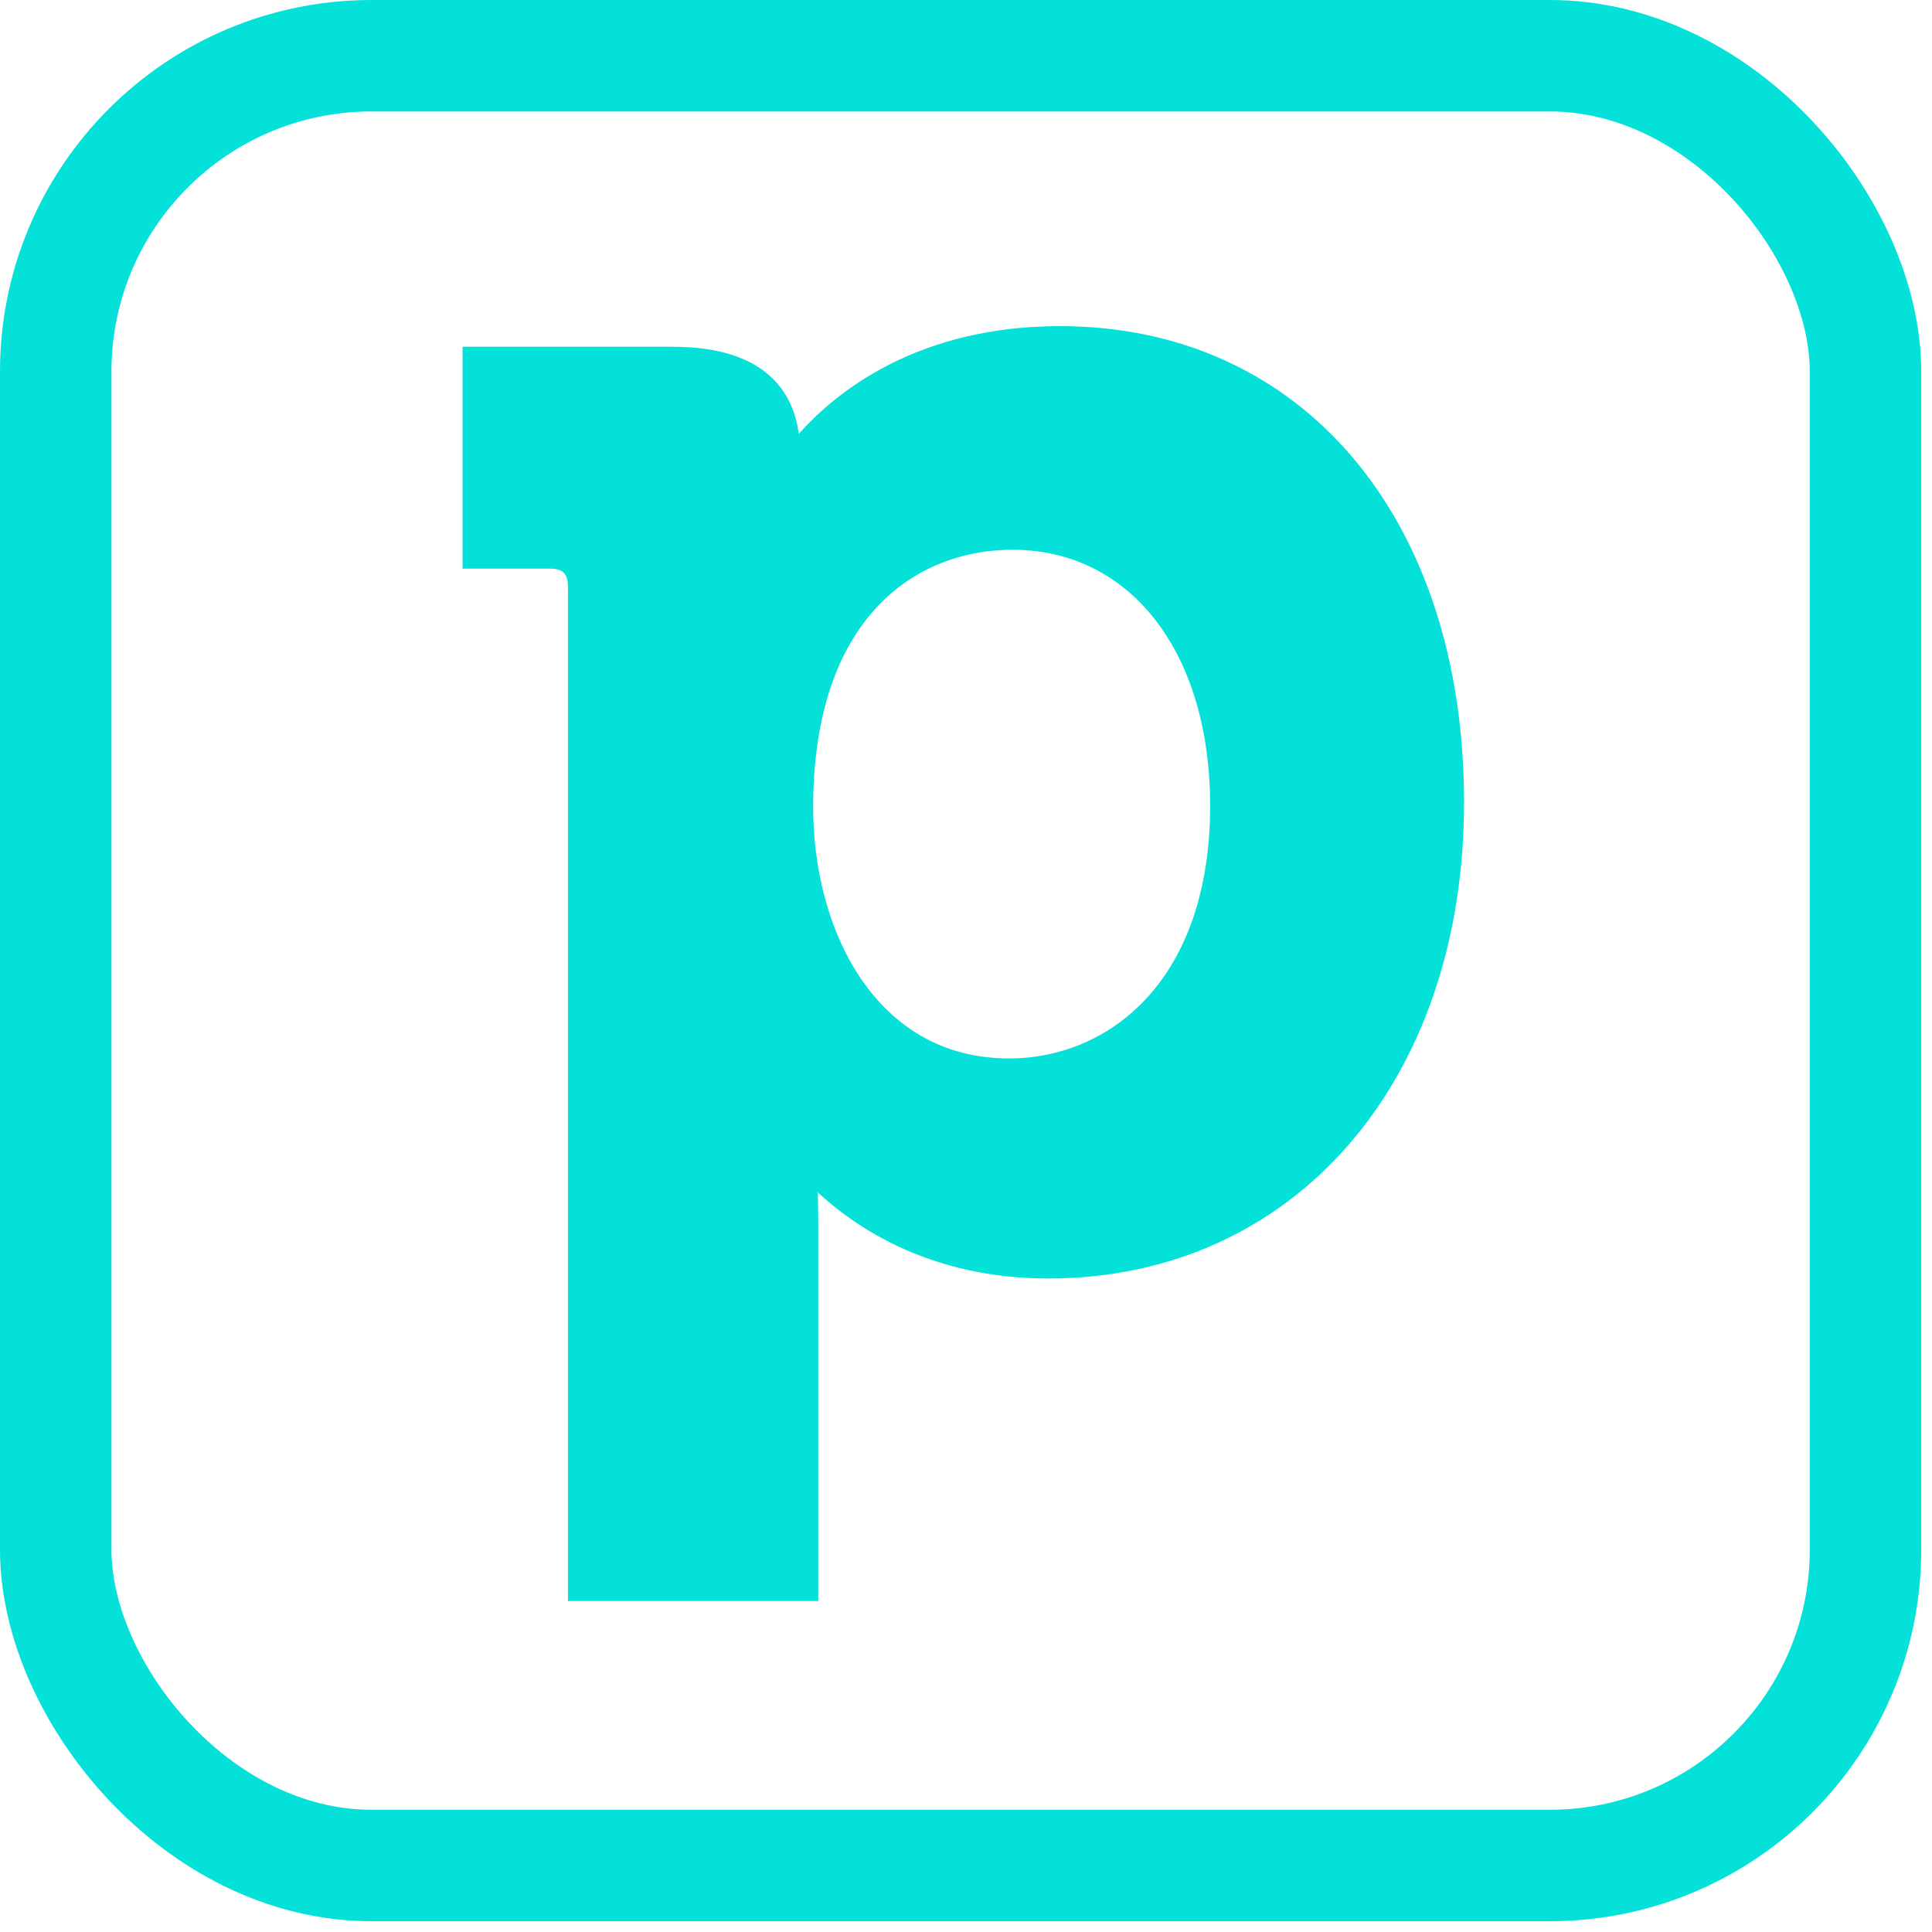
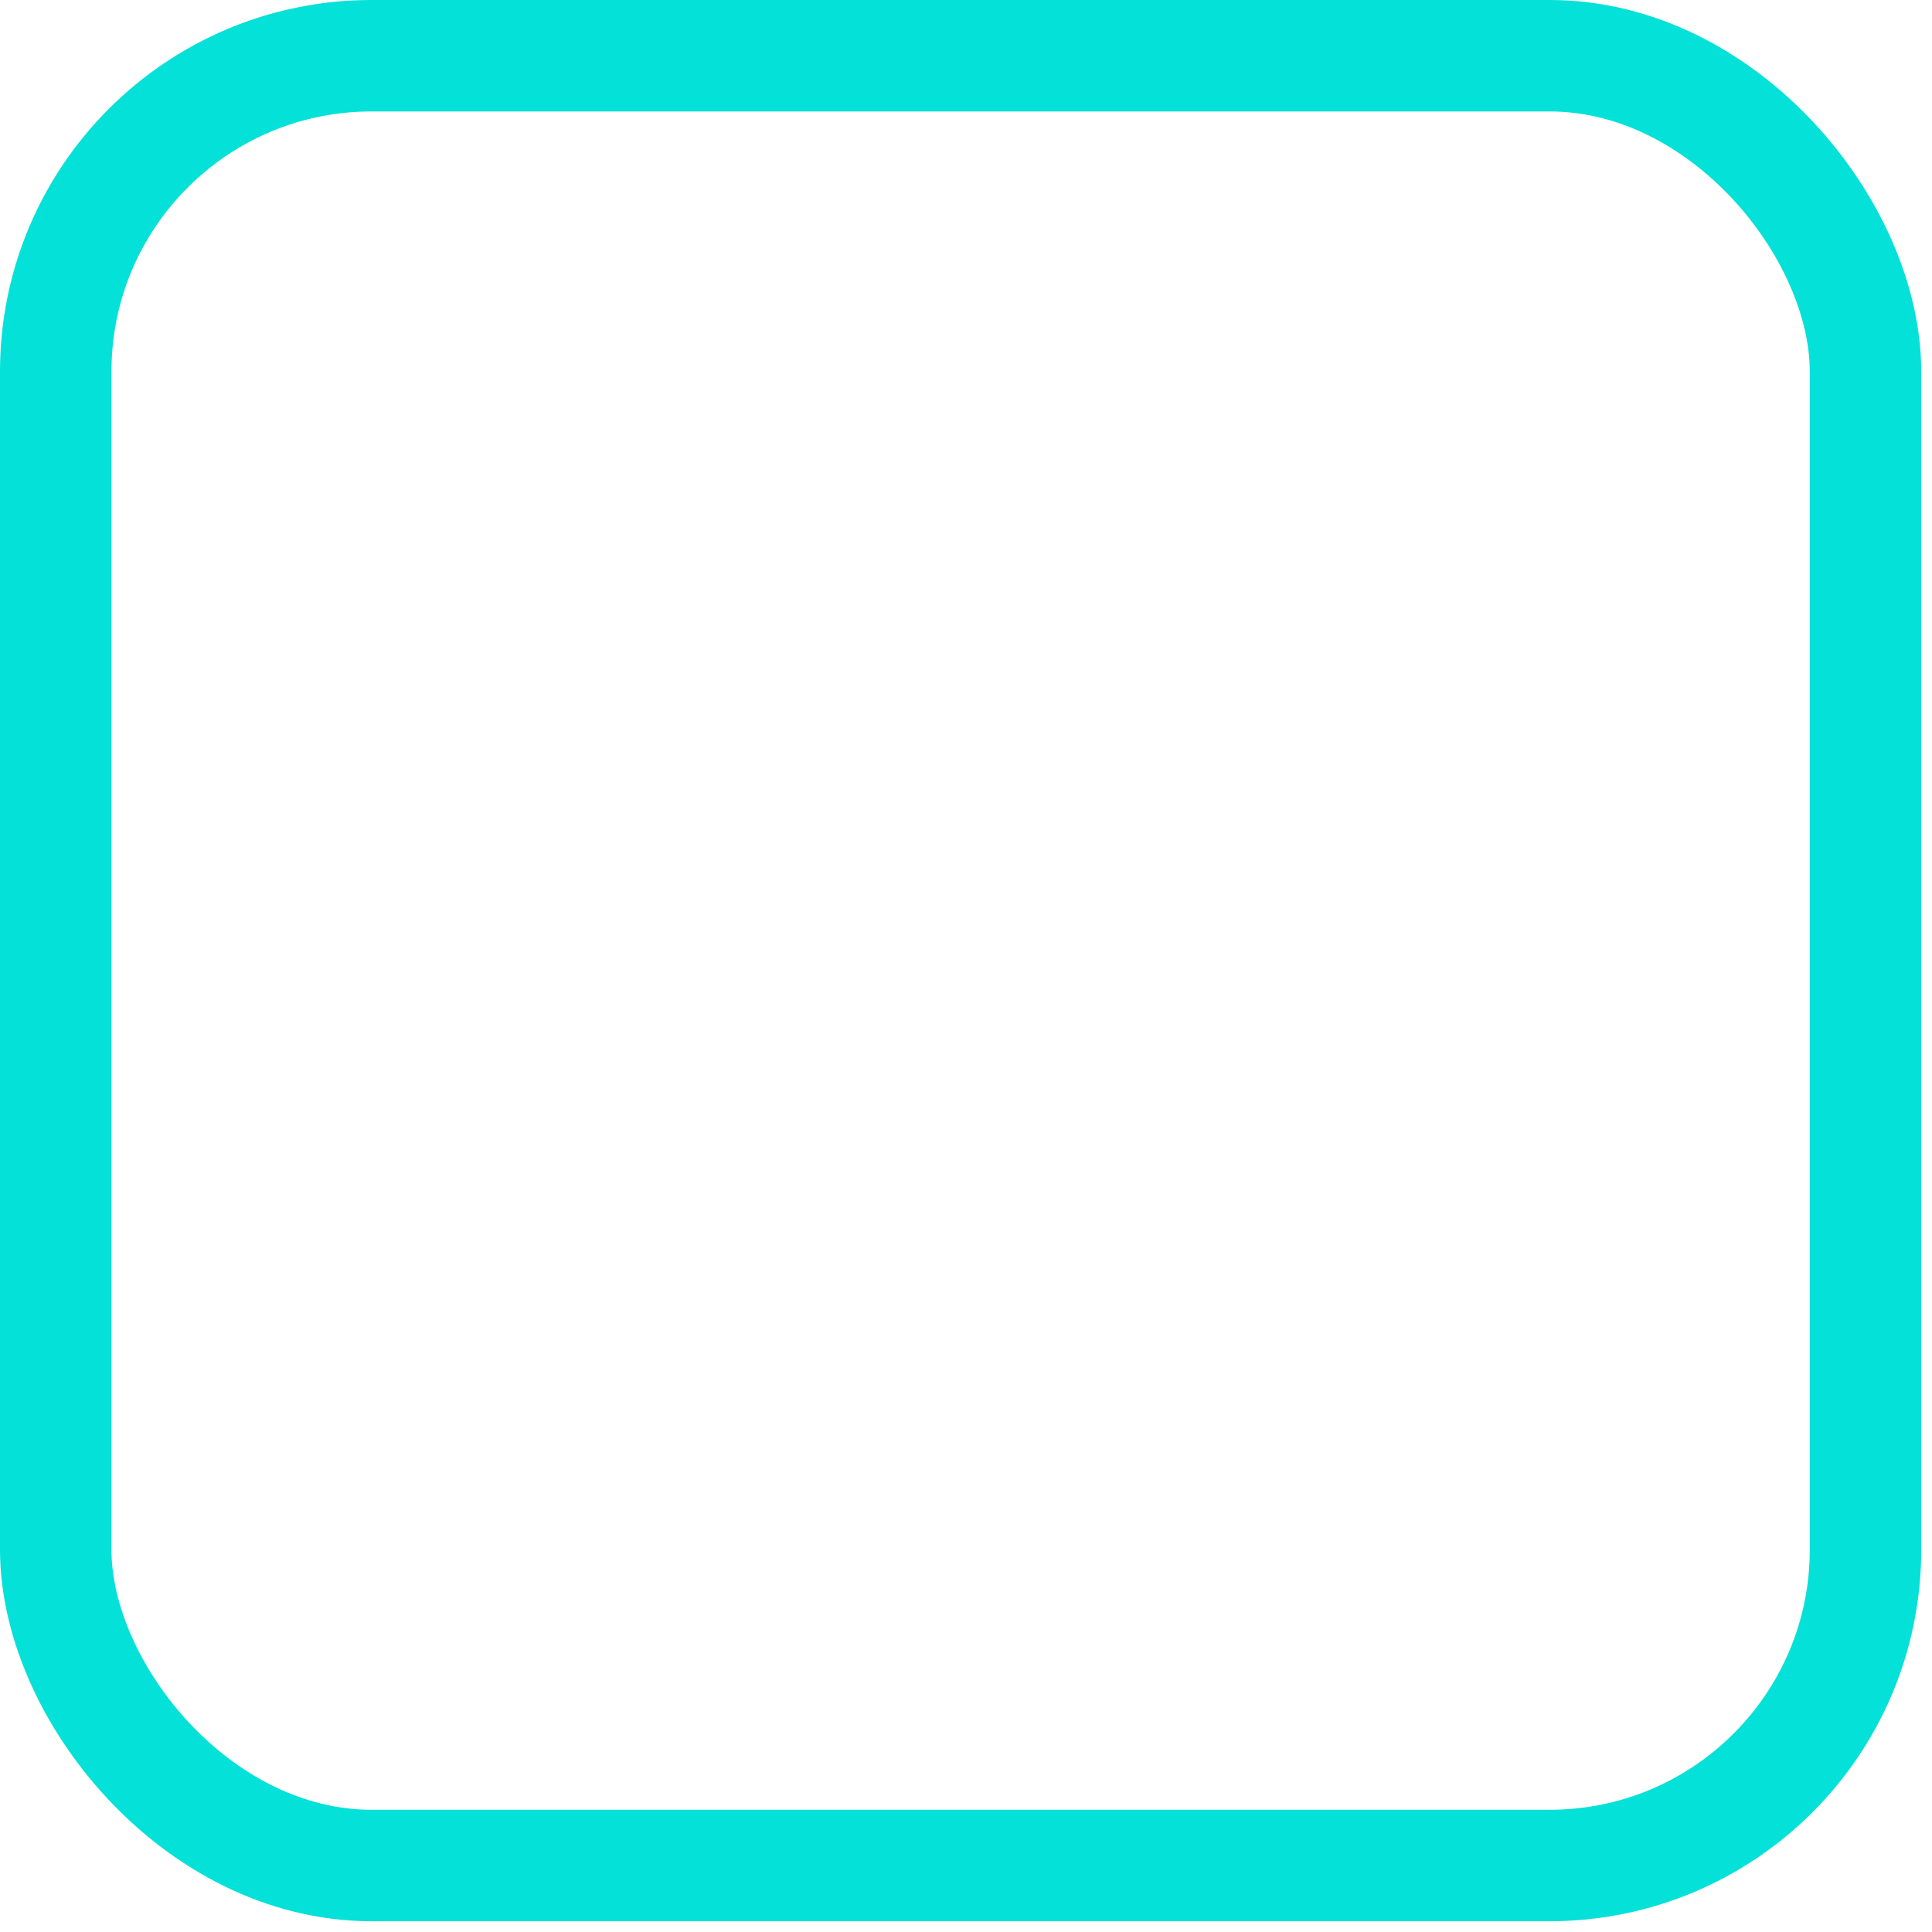
<svg xmlns="http://www.w3.org/2000/svg" width="52" height="52" viewBox="0 0 52 52" fill="none">
-   <path d="M23.03 30.992L20.395 28.554L20.511 32.142C20.518 32.358 20.523 32.6 20.523 32.858V41.592H16.786V15.825C16.786 15.559 16.765 14.887 16.235 14.356C15.704 13.824 15.031 13.804 14.767 13.804H13.95V10.833H18.103C19.153 10.833 19.569 11.096 19.723 11.236C19.883 11.38 19.975 11.584 20.01 11.863L20.417 15.143L22.618 12.677C23.455 11.738 25.262 10.278 28.529 10.278C31.354 10.278 33.65 11.383 35.262 13.282C36.892 15.203 37.905 18.039 37.905 21.596C37.905 25.068 36.847 27.903 35.149 29.847C33.463 31.776 31.079 32.911 28.213 32.911C25.544 32.911 23.881 31.78 23.03 30.992ZM20.386 21.734C20.386 23.582 20.85 25.582 21.92 27.168C23.026 28.806 24.783 29.988 27.162 29.988C28.901 29.988 30.665 29.304 31.983 27.862C33.302 26.417 34.071 24.329 34.071 21.686C34.071 19.381 33.474 17.31 32.291 15.779C31.085 14.216 29.322 13.297 27.251 13.297C25.604 13.297 23.84 13.88 22.497 15.326C21.155 16.77 20.386 18.909 20.386 21.734Z" fill="#04E1D8" stroke="#04E1D8" stroke-width="3" />
  <rect x="1.5" y="1.5" width="48.71" height="48.71" rx="8.5" stroke="#04E1D8" stroke-width="3" />
</svg>